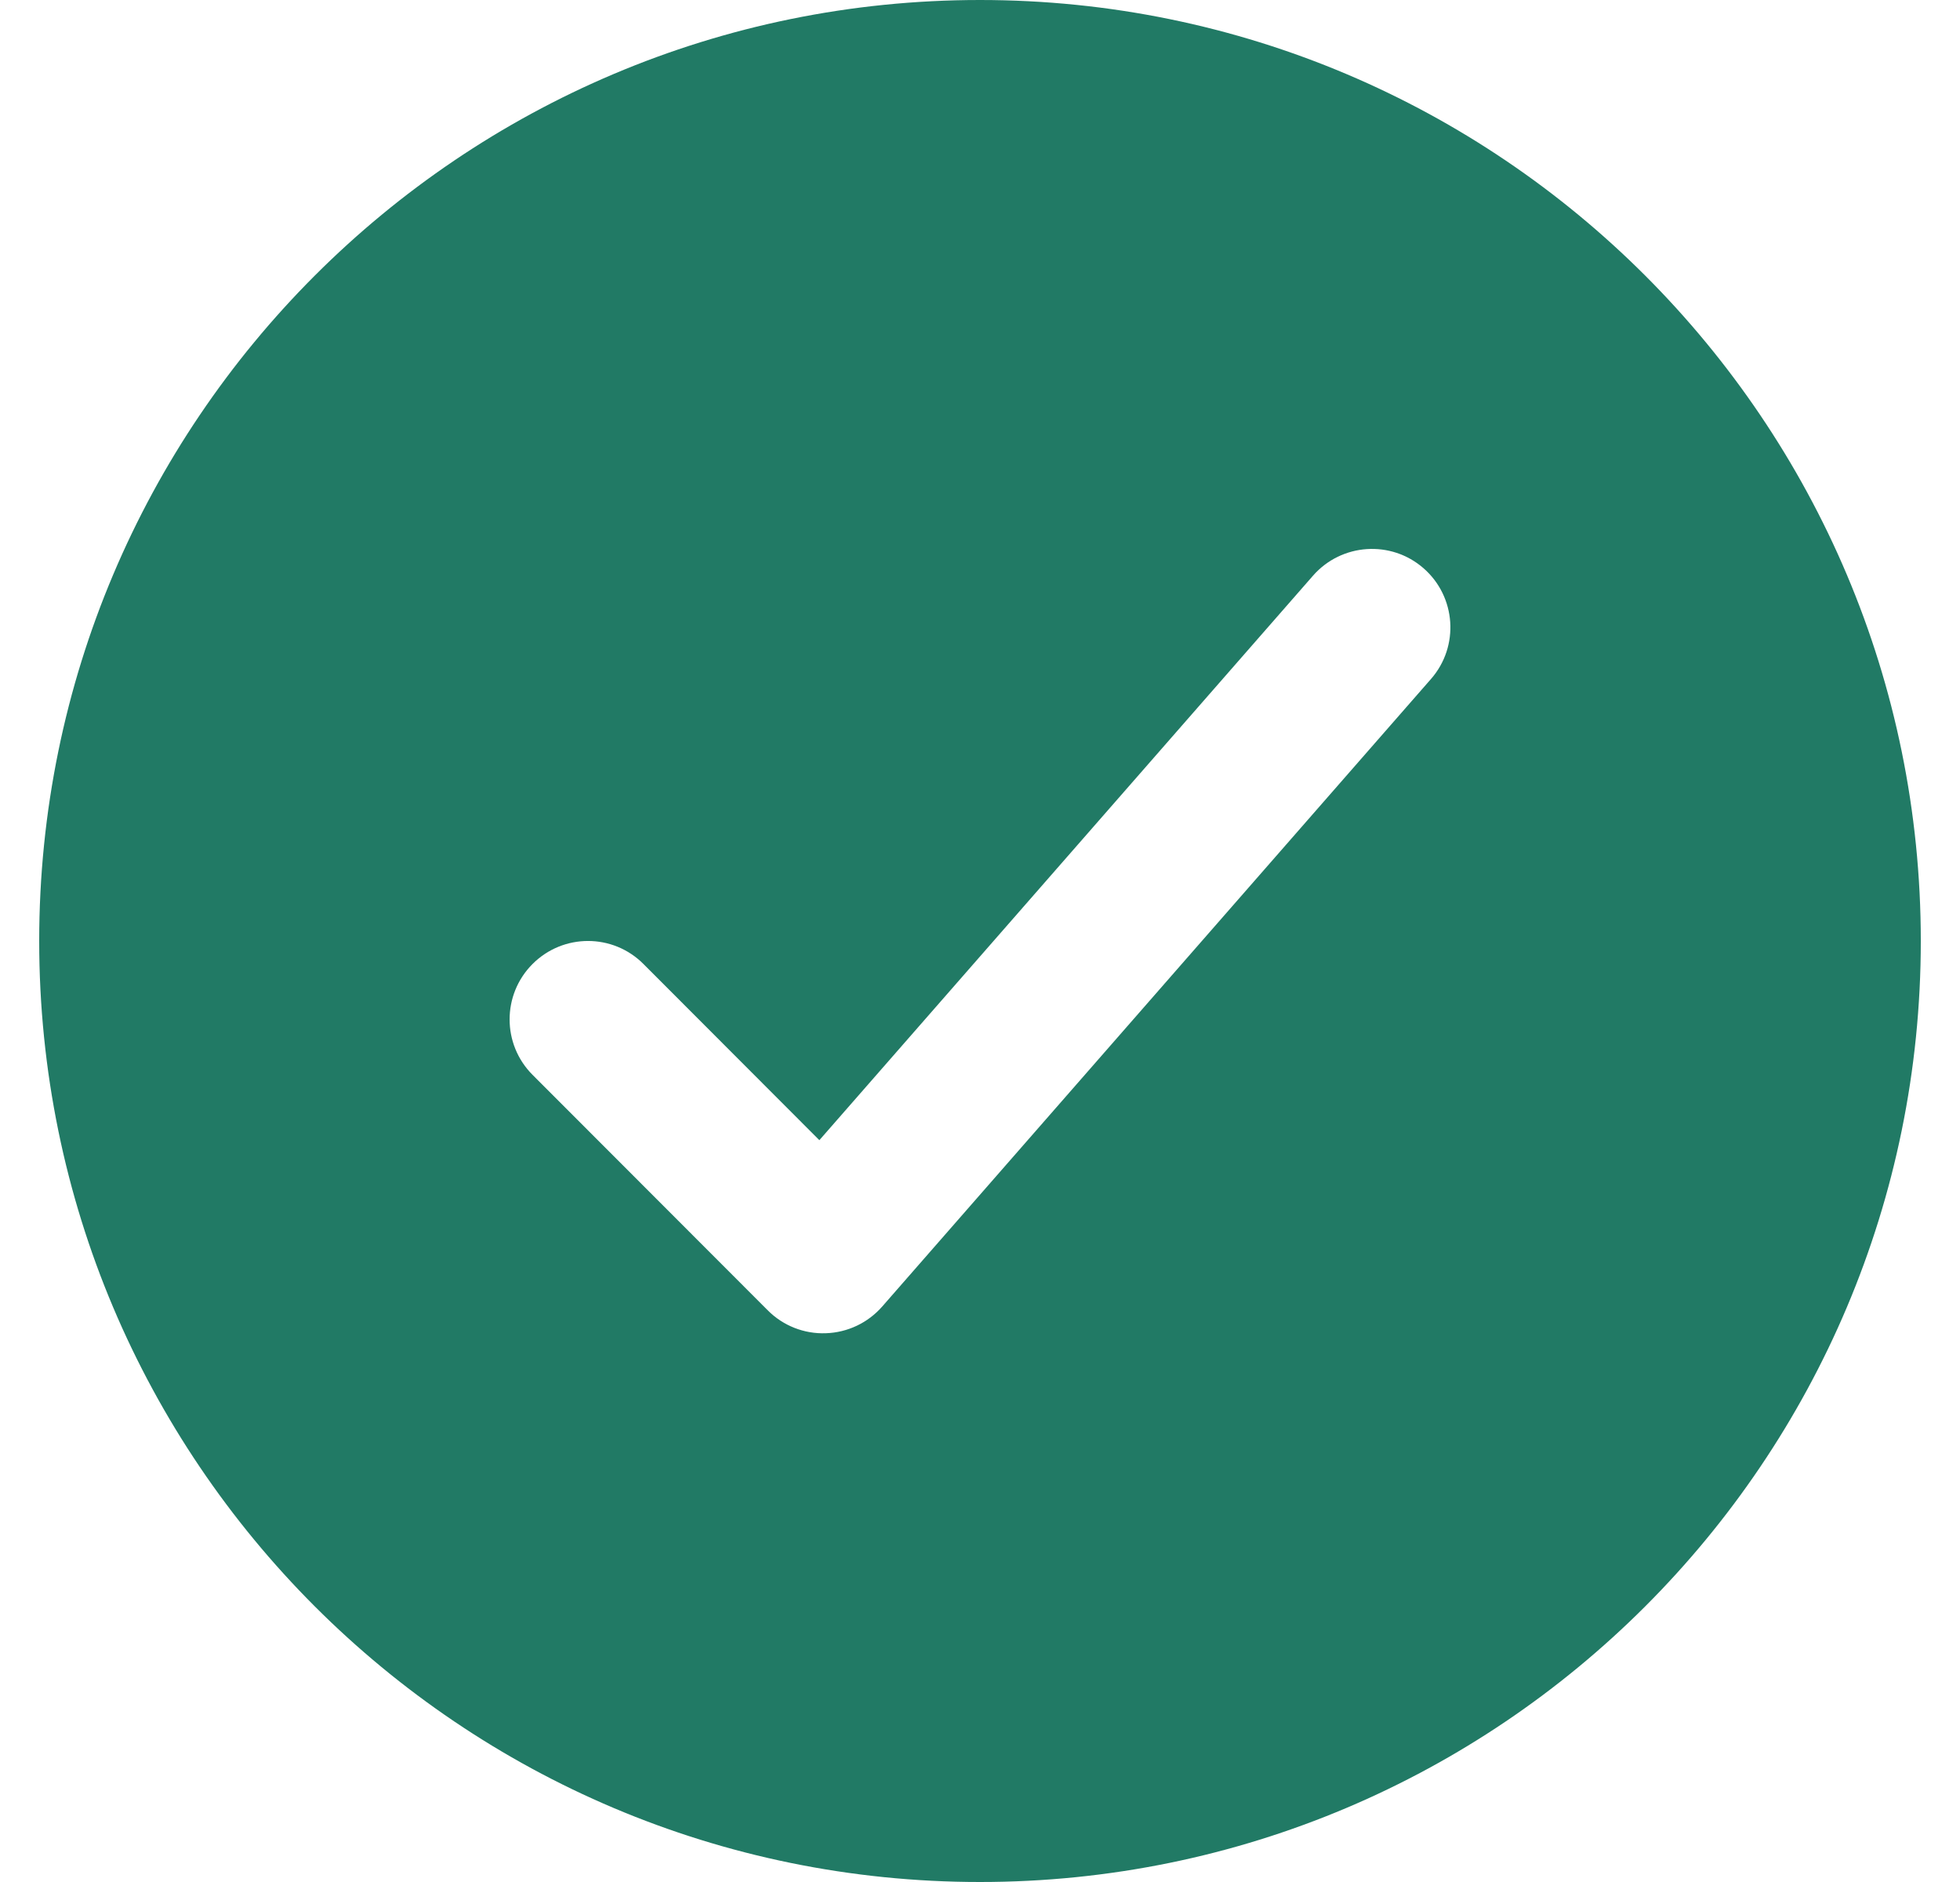
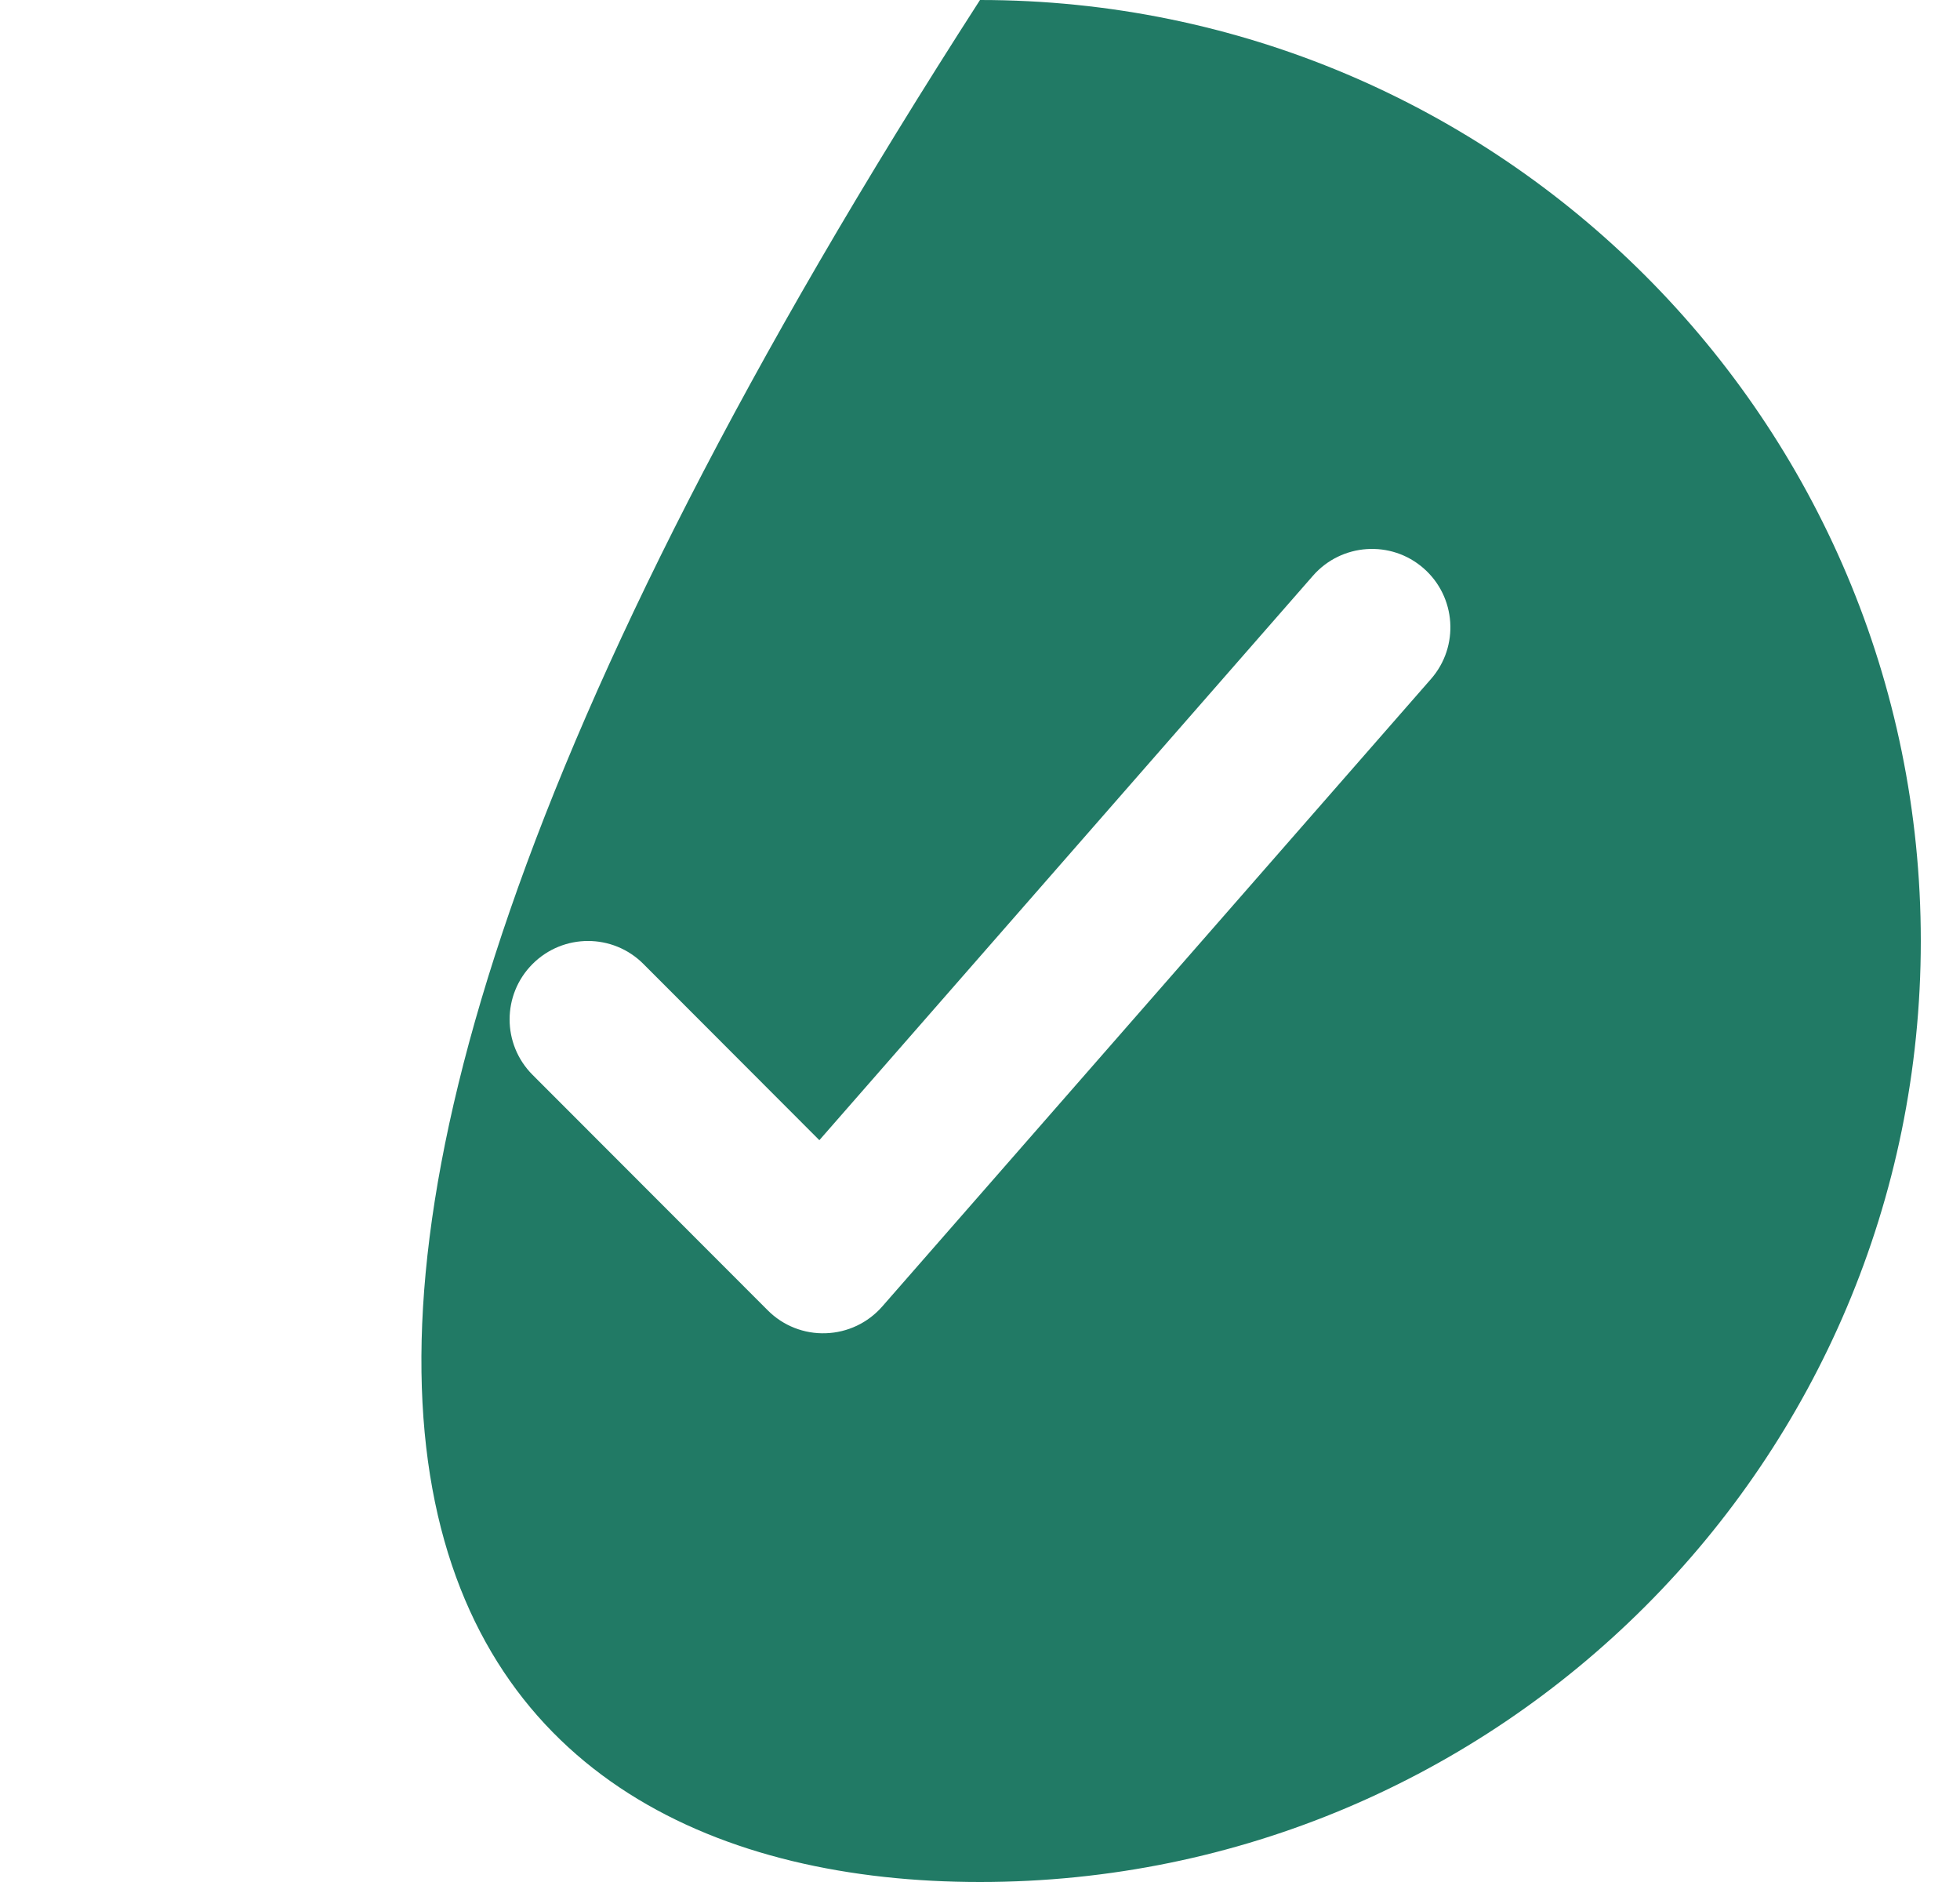
<svg xmlns="http://www.w3.org/2000/svg" width="25" height="24" viewBox="0 0 25 24" fill="none">
-   <path fill-rule="evenodd" clip-rule="evenodd" d="M12.5 24C19.127 24 24.5 18.627 24.5 12C24.5 5.373 19.127 0 12.5 0C5.873 0 0.5 5.373 0.5 12C0.5 18.627 5.873 24 12.5 24ZM18.253 8.658C18.616 8.243 18.574 7.611 18.158 7.247C17.743 6.884 17.111 6.926 16.747 7.342L10.451 14.54L8.207 12.293C7.817 11.902 7.184 11.902 6.793 12.293C6.403 12.683 6.402 13.316 6.793 13.707L9.793 16.71C9.988 16.906 10.256 17.012 10.533 17.002C10.81 16.993 11.07 16.87 11.253 16.661L18.253 8.658Z" fill="#217A65" />
+   <path fill-rule="evenodd" clip-rule="evenodd" d="M12.5 24C19.127 24 24.5 18.627 24.5 12C24.5 5.373 19.127 0 12.5 0C0.5 18.627 5.873 24 12.5 24ZM18.253 8.658C18.616 8.243 18.574 7.611 18.158 7.247C17.743 6.884 17.111 6.926 16.747 7.342L10.451 14.54L8.207 12.293C7.817 11.902 7.184 11.902 6.793 12.293C6.403 12.683 6.402 13.316 6.793 13.707L9.793 16.71C9.988 16.906 10.256 17.012 10.533 17.002C10.81 16.993 11.07 16.87 11.253 16.661L18.253 8.658Z" fill="#217A65" />
</svg>